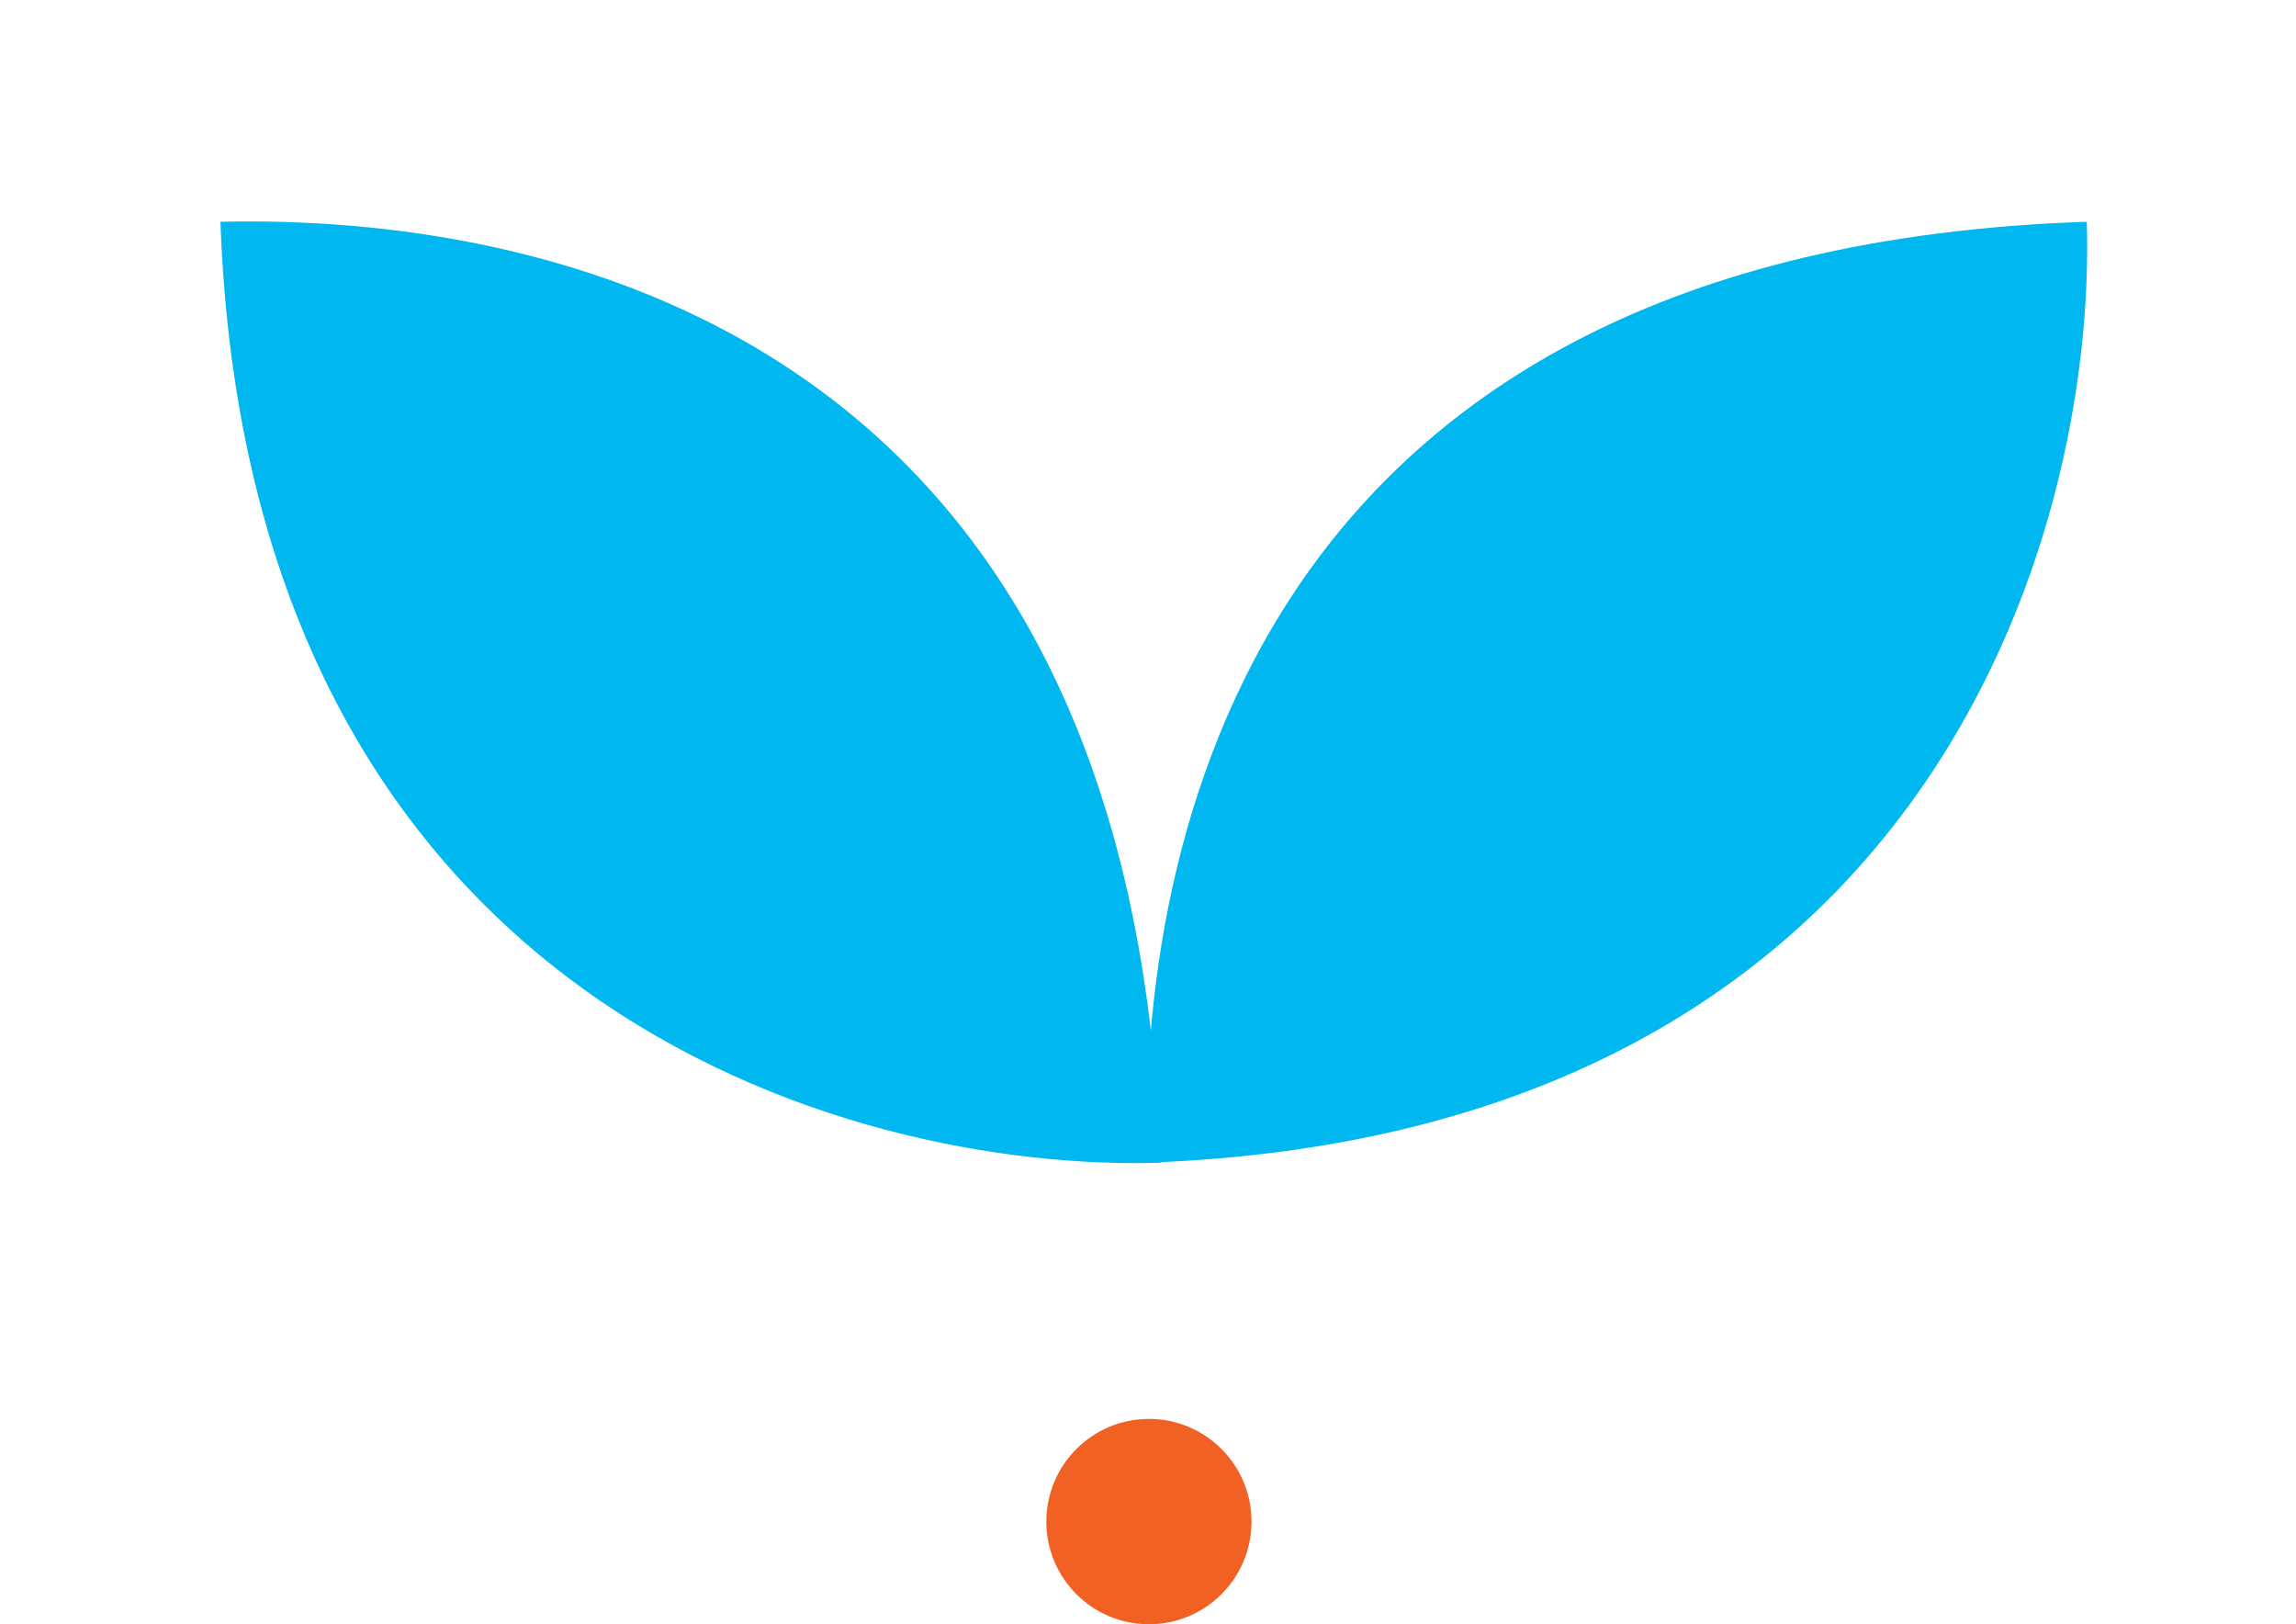
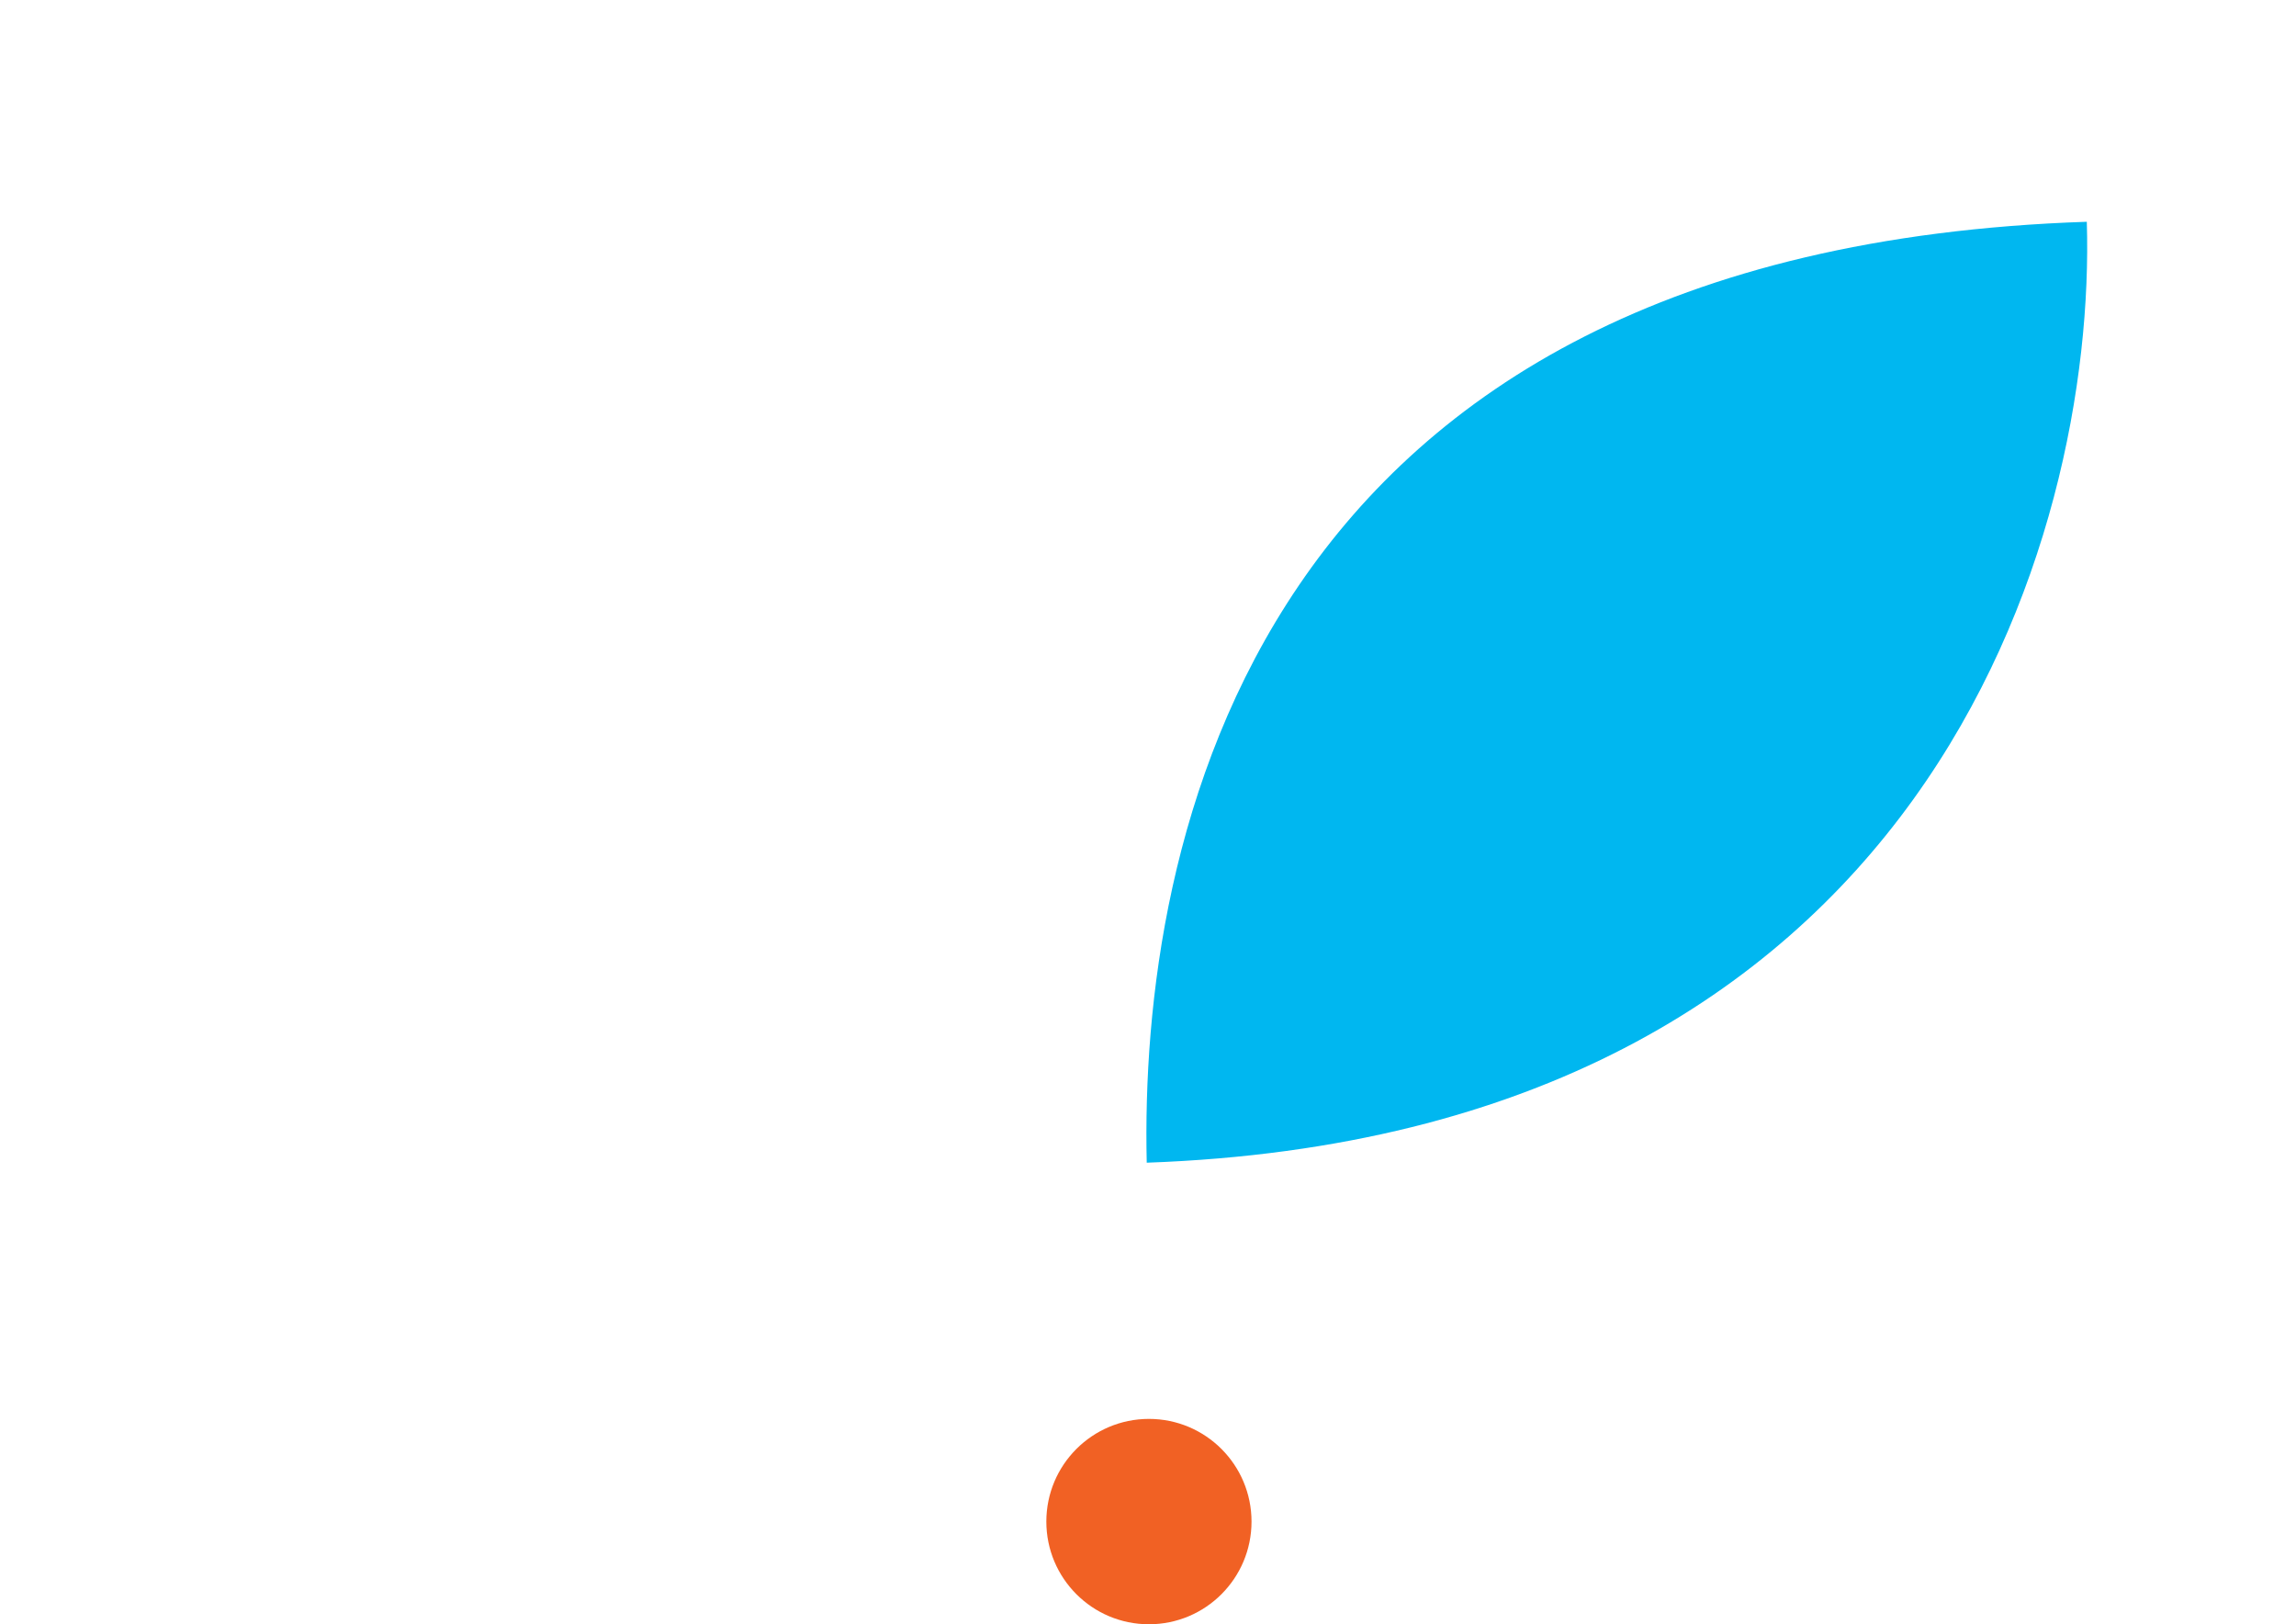
<svg xmlns="http://www.w3.org/2000/svg" width="123" height="87" viewBox="0 0 123 87" fill="none">
-   <path d="M11.81 11.879C28.62 11.491 60.669 17.258 62.17 62.278C45.36 62.798 13.299 53.729 11.81 11.879Z" fill="#00B7F0" />
  <path d="M61.432 62.277C61.045 45.454 66.807 13.381 111.793 11.879C112.313 28.702 103.251 60.787 61.432 62.277Z" fill="#00B7F0" />
  <ellipse cx="61.55" cy="81.5" rx="5.496" ry="5.5" fill="#F16124" />
</svg>